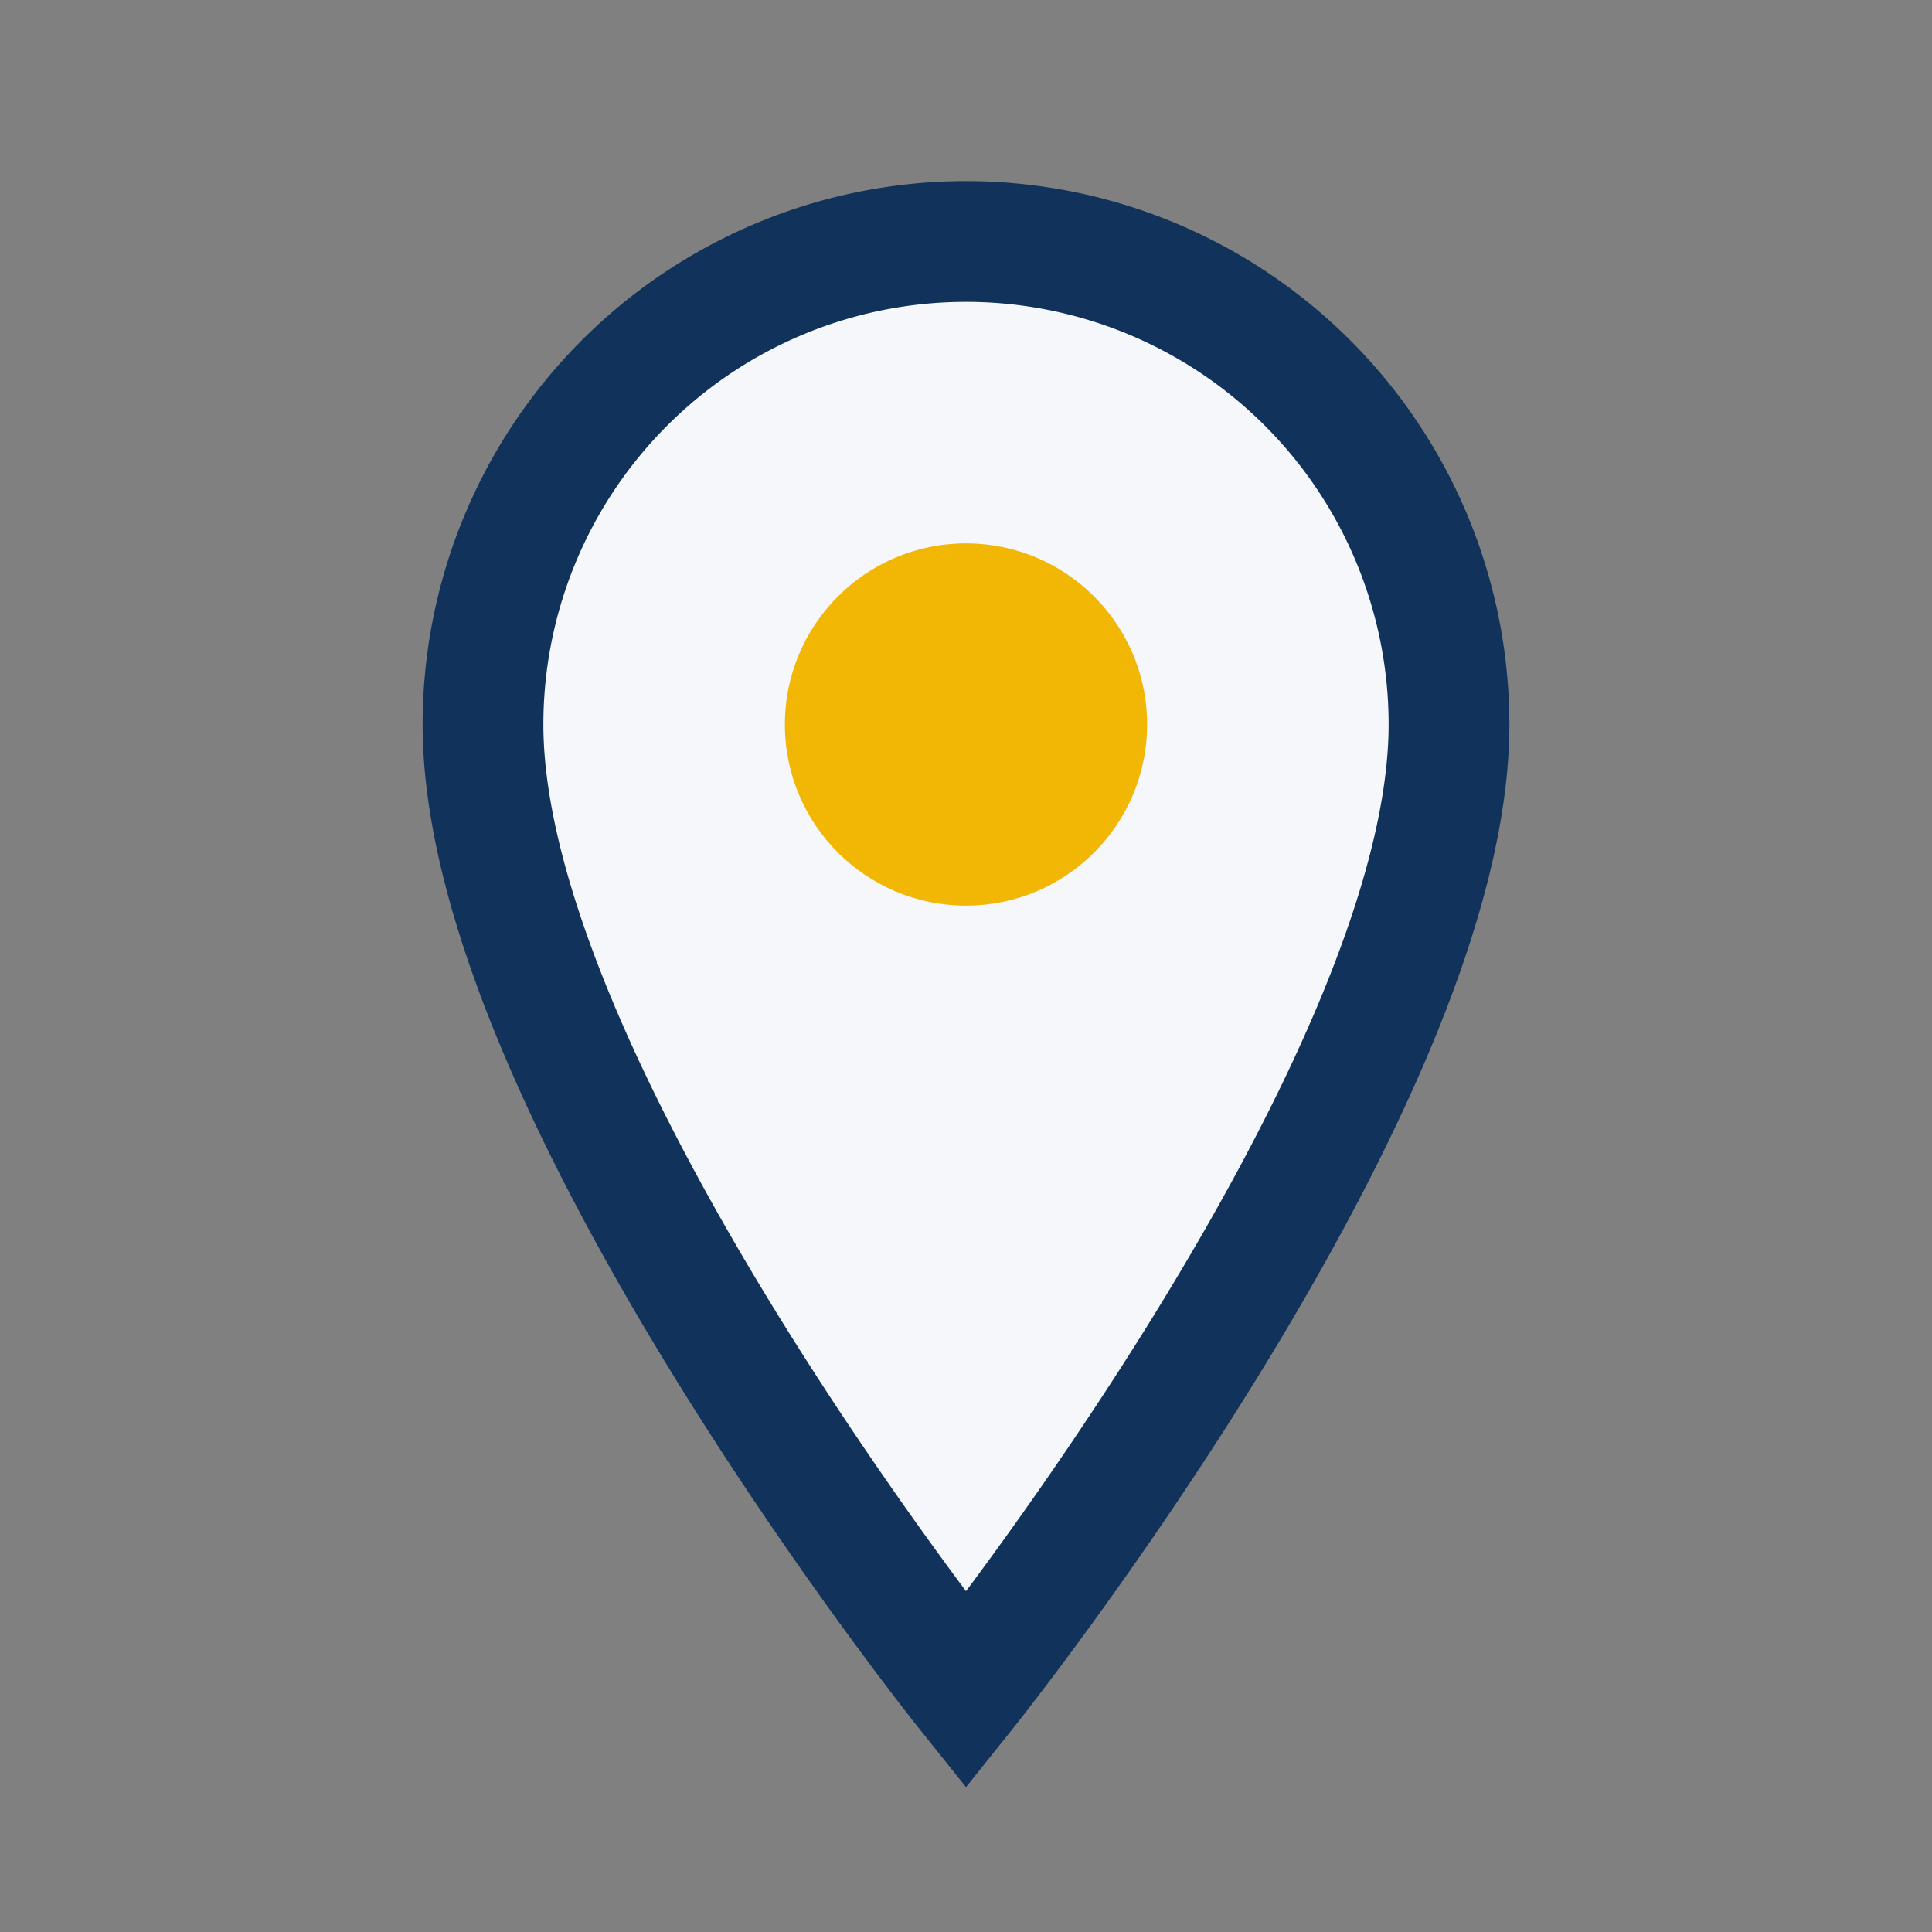
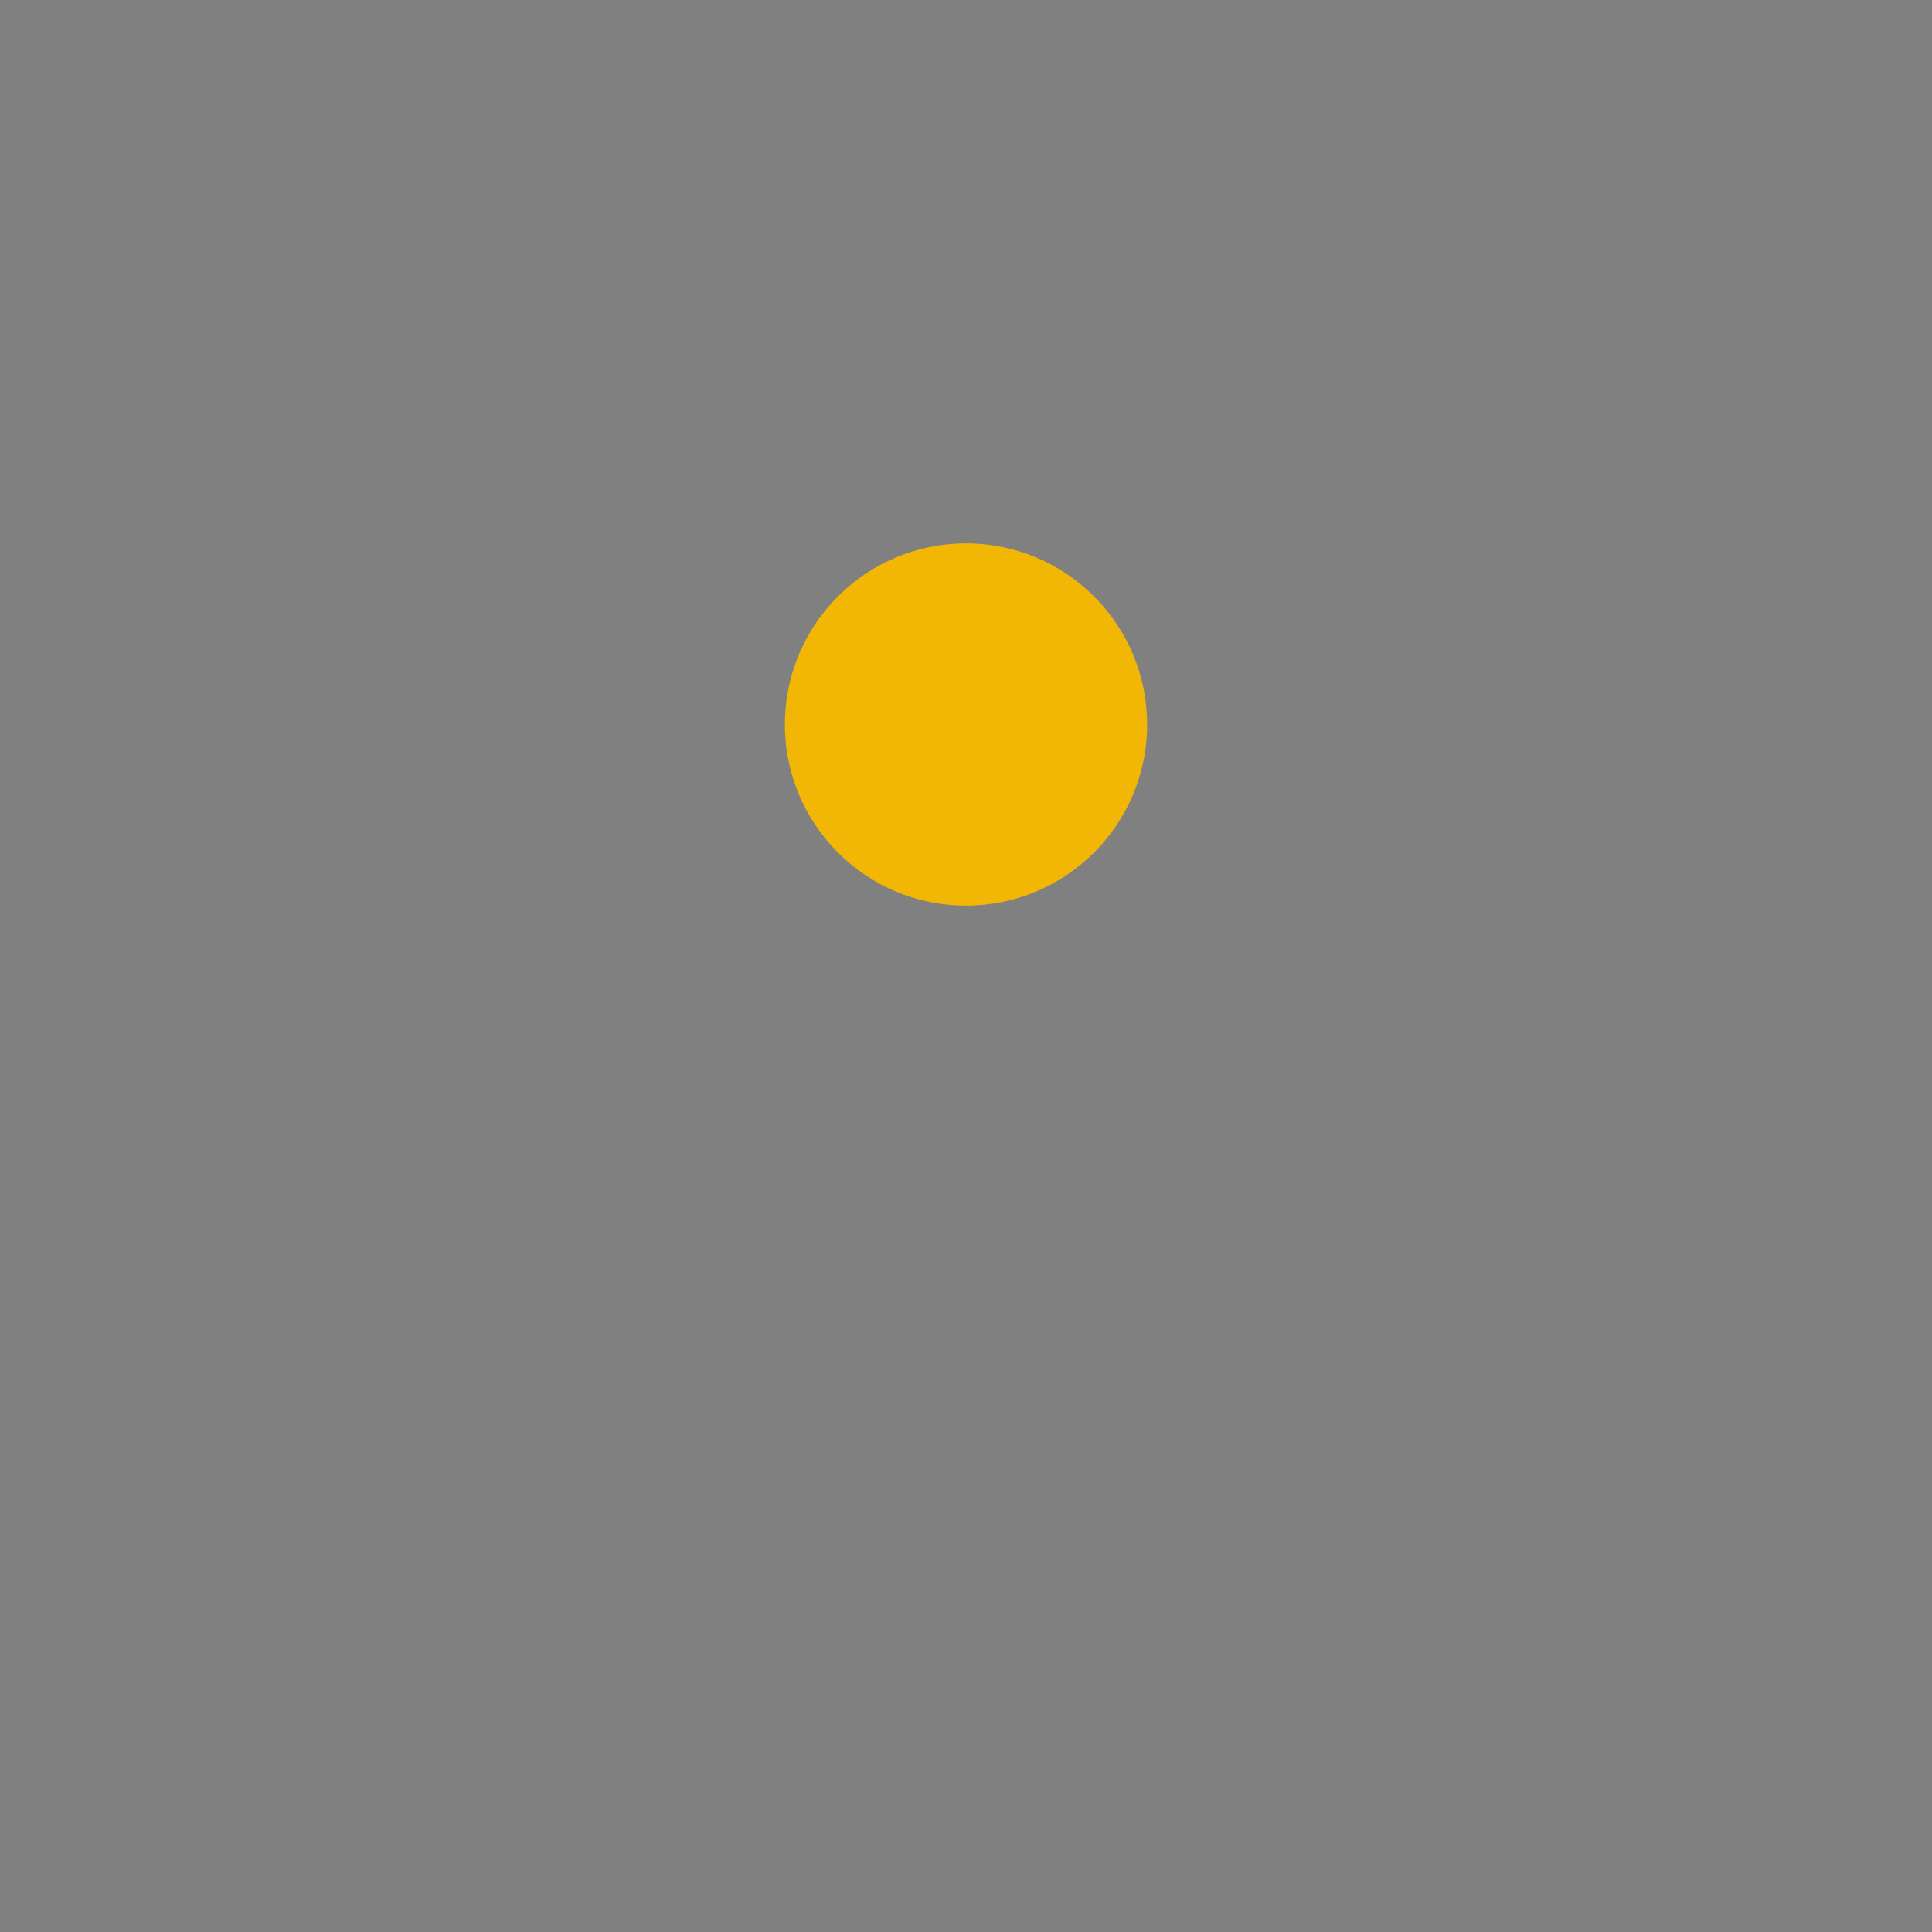
<svg xmlns="http://www.w3.org/2000/svg" width="32" height="32" viewBox="0 0 32 32">
  <rect x="0" y="0" width="32" height="32" fill="#808080" stroke="none" />
-   <path d="M16 4a8 8 0 0 1 8 8c0 6-8 16-8 16S8 18 8 12a8 8 0 0 1 8-8z" fill="#F5F7FA" stroke="#11335B" stroke-width="2" />
  <circle cx="16" cy="12" r="3" fill="#F2B705" />
</svg>